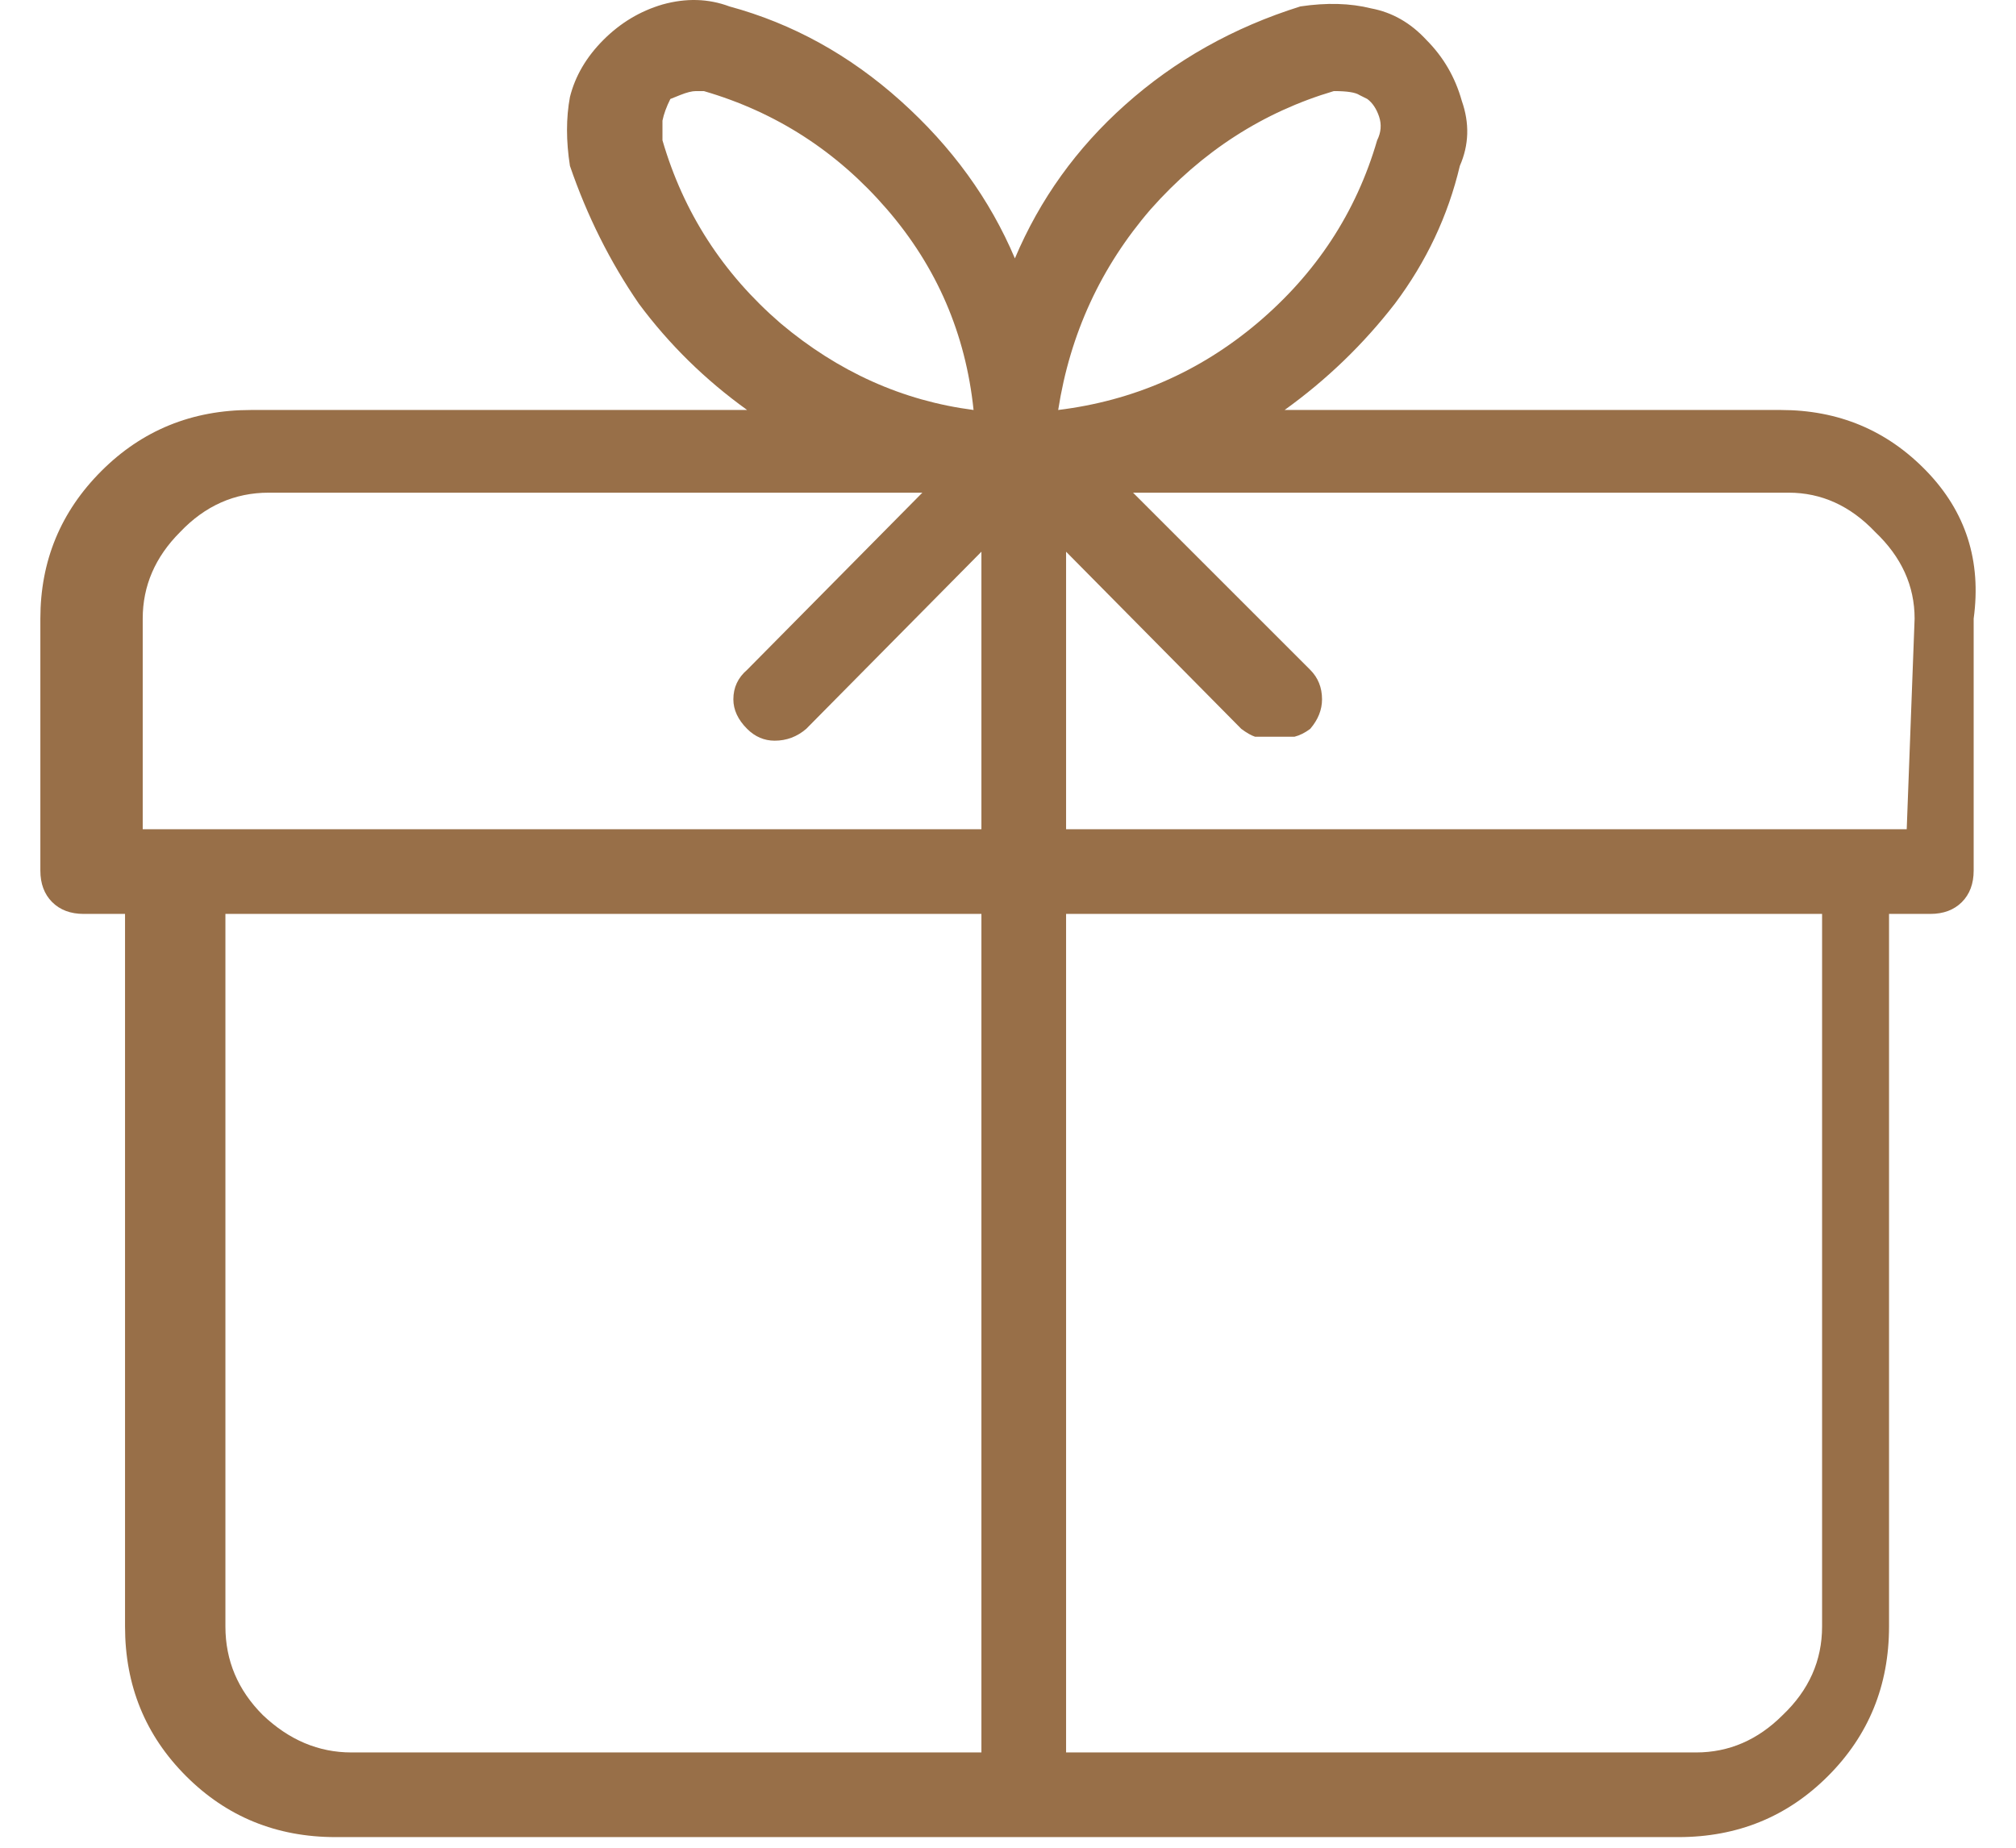
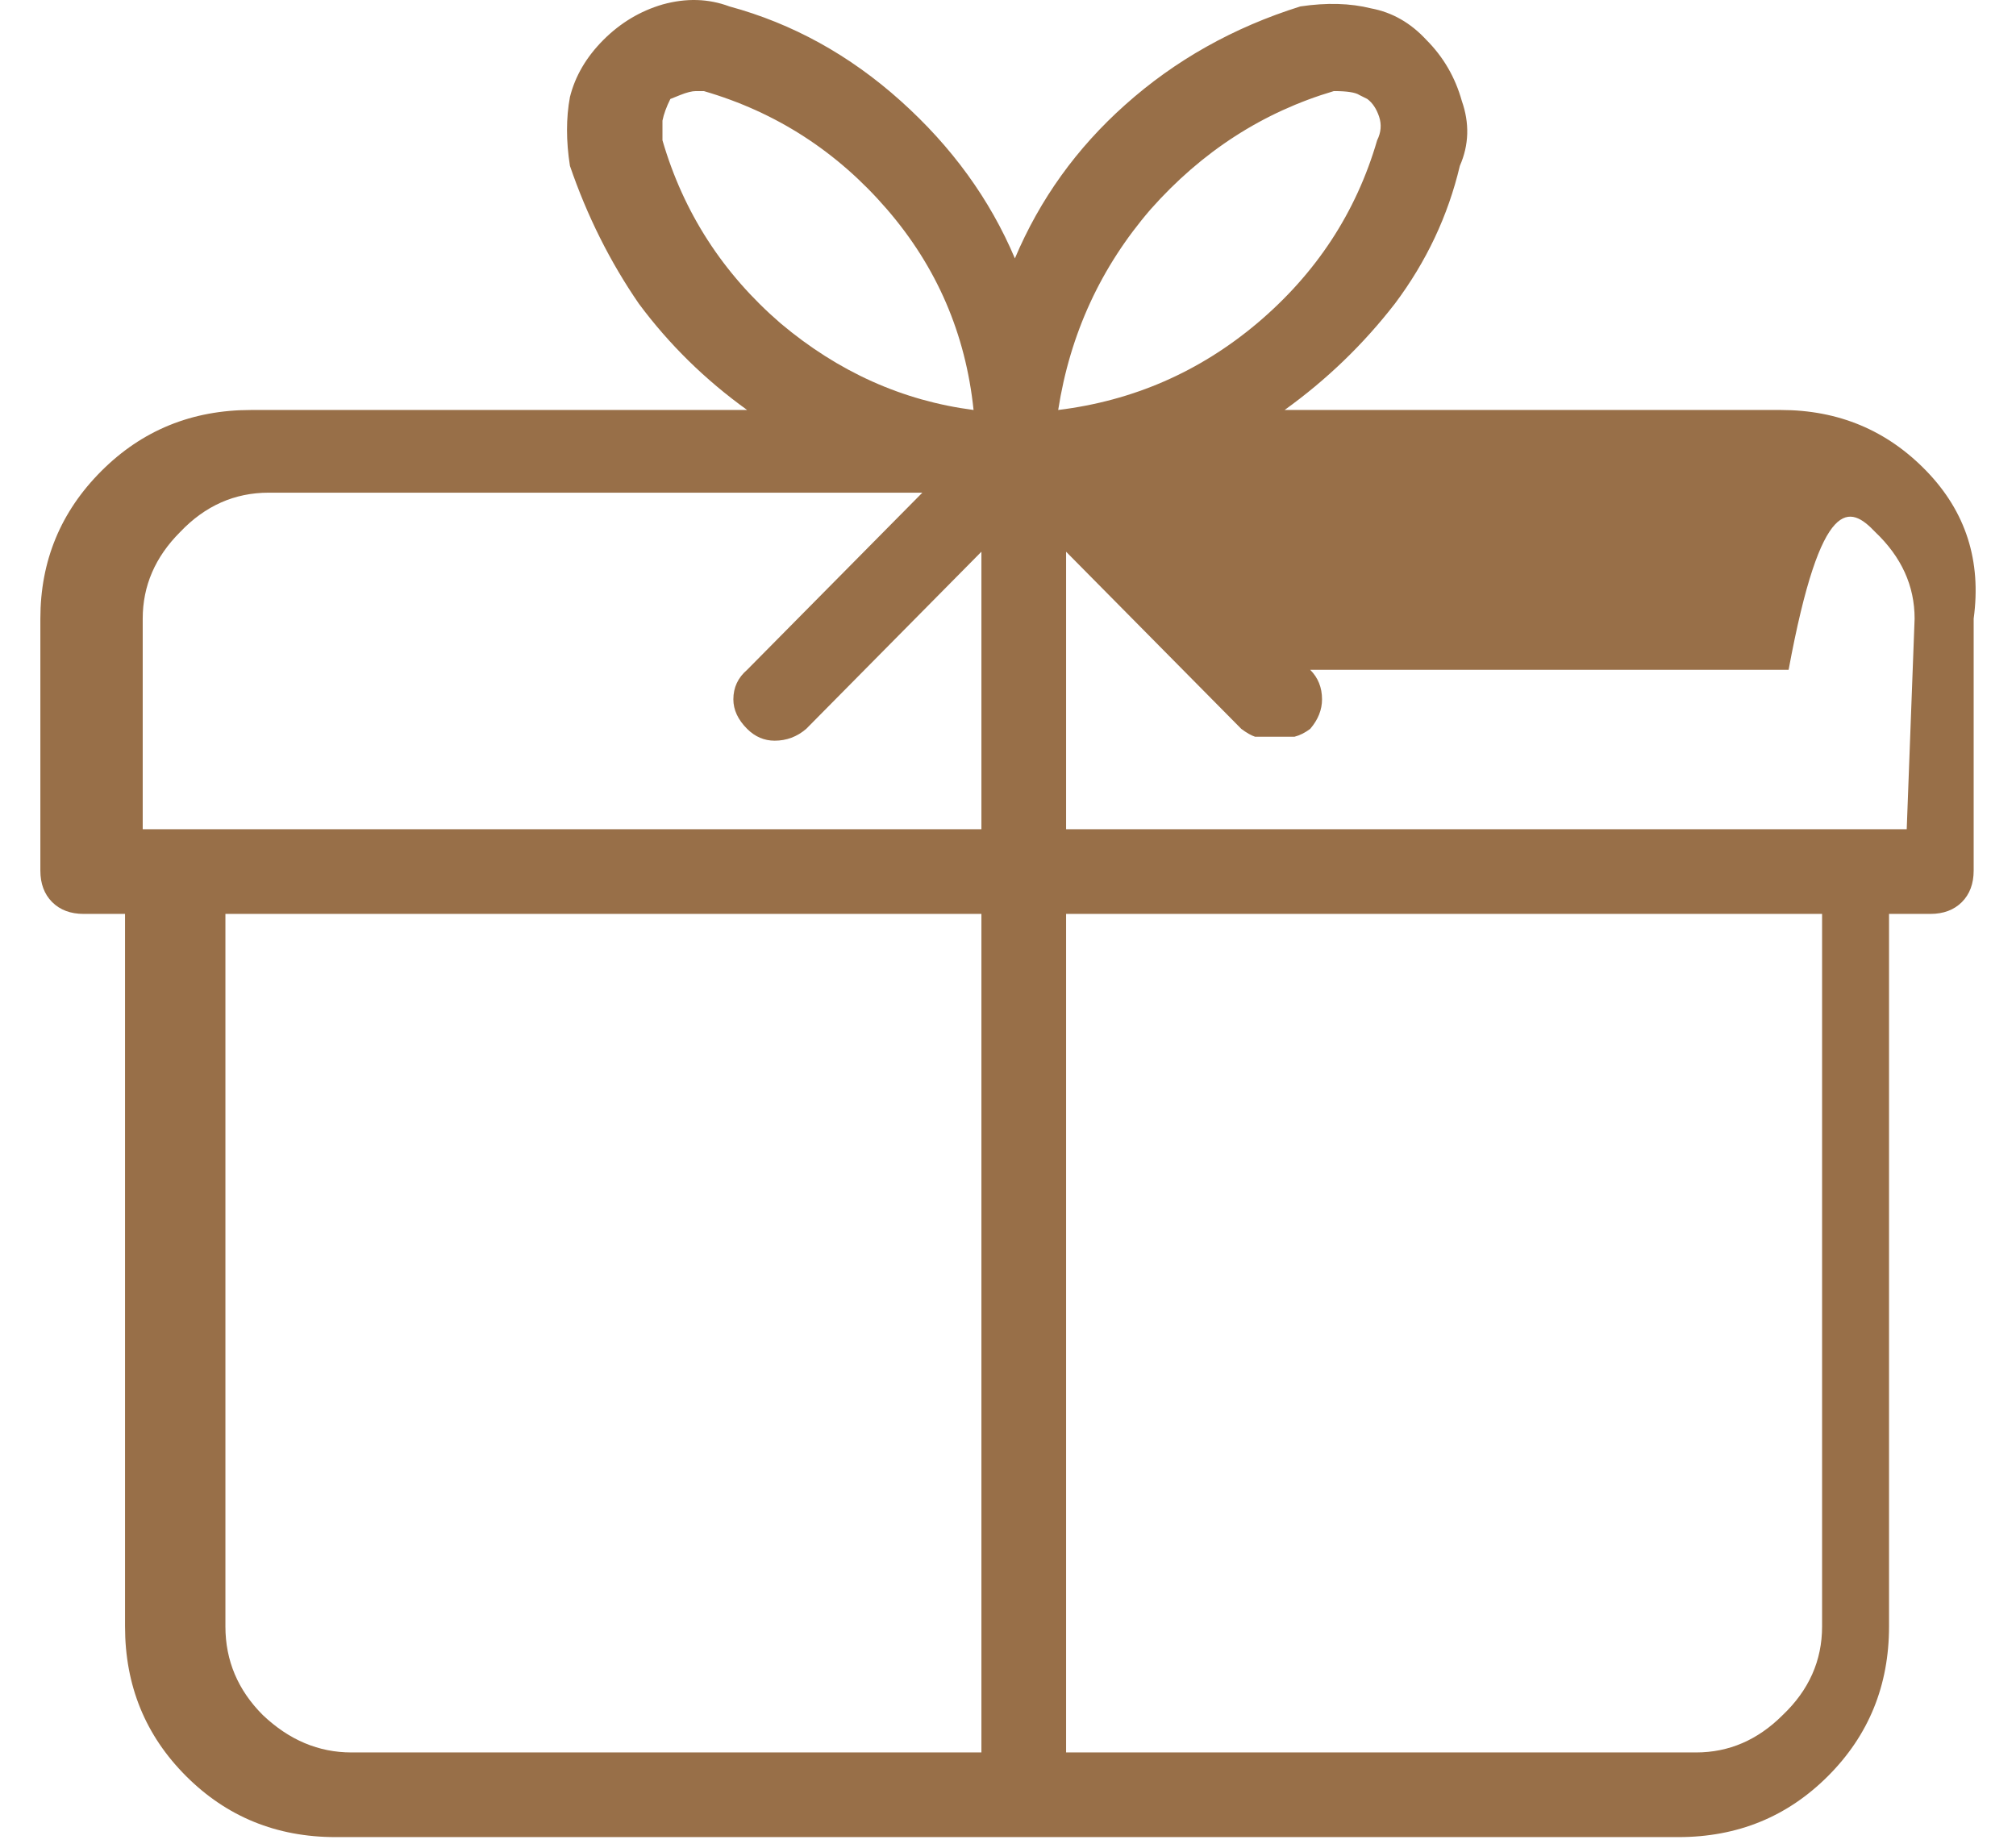
<svg xmlns="http://www.w3.org/2000/svg" width="48" height="44" viewBox="0 0 48 44" fill="none">
-   <path d="M42.398 9.763H30.586C31.586 9.044 32.461 8.2 33.211 7.232C33.961 6.232 34.477 5.138 34.758 3.95C34.977 3.45 34.992 2.935 34.805 2.403C34.648 1.841 34.367 1.357 33.961 0.95C33.586 0.544 33.148 0.294 32.648 0.2C32.148 0.075 31.586 0.06 30.961 0.153C29.367 0.653 27.977 1.435 26.789 2.497C25.633 3.528 24.758 4.747 24.164 6.153C23.57 4.747 22.664 3.497 21.445 2.403C20.227 1.31 18.867 0.56 17.367 0.153C16.867 -0.034 16.336 -0.05 15.773 0.107C15.242 0.263 14.773 0.544 14.367 0.95C13.961 1.357 13.695 1.81 13.57 2.31C13.477 2.81 13.477 3.357 13.57 3.95C13.977 5.138 14.523 6.232 15.211 7.232C15.93 8.2 16.789 9.044 17.789 9.763H5.977C4.57 9.763 3.383 10.247 2.414 11.216C1.445 12.185 0.961 13.357 0.961 14.732V20.732C0.961 21.044 1.055 21.294 1.242 21.482C1.43 21.669 1.68 21.763 1.992 21.763H2.977V38.731C2.977 40.138 3.461 41.325 4.43 42.294C5.398 43.263 6.586 43.747 7.992 43.747H39.961C41.367 43.747 42.555 43.263 43.523 42.294C44.492 41.325 44.977 40.138 44.977 38.731V21.763H45.961C46.273 21.763 46.523 21.669 46.711 21.482C46.898 21.294 46.992 21.044 46.992 20.732V14.732C47.18 13.357 46.805 12.185 45.867 11.216C44.93 10.247 43.773 9.763 42.398 9.763ZM15.773 3.341C15.773 3.153 15.773 2.997 15.773 2.872C15.805 2.716 15.867 2.544 15.961 2.357C15.961 2.357 16.039 2.325 16.195 2.263C16.352 2.2 16.477 2.169 16.57 2.169H16.758C18.477 2.669 19.93 3.607 21.117 4.982C22.305 6.357 22.992 7.95 23.18 9.763C21.492 9.544 19.961 8.857 18.586 7.7C17.211 6.513 16.273 5.06 15.773 3.341ZM23.367 41.731H8.367C7.586 41.731 6.883 41.435 6.258 40.841C5.664 40.247 5.367 39.544 5.367 38.731V21.763H23.367V41.731ZM23.367 19.747H3.398V14.732C3.398 13.95 3.695 13.263 4.289 12.669C4.883 12.044 5.586 11.732 6.398 11.732H21.961L17.789 15.95C17.57 16.138 17.461 16.372 17.461 16.653C17.461 16.903 17.57 17.138 17.789 17.357C17.977 17.544 18.195 17.638 18.445 17.638C18.727 17.638 18.977 17.544 19.195 17.357L23.367 13.138V19.747ZM31.758 2.169C32.07 2.169 32.273 2.2 32.367 2.263C32.492 2.325 32.555 2.357 32.555 2.357C32.68 2.45 32.773 2.591 32.836 2.778C32.898 2.966 32.883 3.153 32.789 3.341C32.289 5.06 31.336 6.513 29.93 7.7C28.555 8.857 26.977 9.544 25.195 9.763C25.477 7.95 26.211 6.357 27.398 4.982C28.617 3.607 30.07 2.669 31.758 2.169ZM43.383 38.731C43.383 39.544 43.07 40.247 42.445 40.841C41.852 41.435 41.164 41.731 40.383 41.731H25.383V21.763H43.383V38.731ZM45.398 19.747H25.383V13.138L29.555 17.357C29.68 17.45 29.789 17.513 29.883 17.544C30.008 17.544 30.18 17.544 30.398 17.544C30.586 17.544 30.727 17.544 30.82 17.544C30.945 17.513 31.07 17.45 31.195 17.357C31.383 17.138 31.477 16.903 31.477 16.653C31.477 16.372 31.383 16.138 31.195 15.95L26.977 11.732H42.586C43.367 11.732 44.055 12.044 44.648 12.669C45.273 13.263 45.586 13.95 45.586 14.732L45.398 19.747Z" fill="#986F48" />
+   <path d="M42.398 9.763H30.586C31.586 9.044 32.461 8.2 33.211 7.232C33.961 6.232 34.477 5.138 34.758 3.95C34.977 3.45 34.992 2.935 34.805 2.403C34.648 1.841 34.367 1.357 33.961 0.95C33.586 0.544 33.148 0.294 32.648 0.2C32.148 0.075 31.586 0.06 30.961 0.153C29.367 0.653 27.977 1.435 26.789 2.497C25.633 3.528 24.758 4.747 24.164 6.153C23.57 4.747 22.664 3.497 21.445 2.403C20.227 1.31 18.867 0.56 17.367 0.153C16.867 -0.034 16.336 -0.05 15.773 0.107C15.242 0.263 14.773 0.544 14.367 0.95C13.961 1.357 13.695 1.81 13.57 2.31C13.477 2.81 13.477 3.357 13.57 3.95C13.977 5.138 14.523 6.232 15.211 7.232C15.93 8.2 16.789 9.044 17.789 9.763H5.977C4.57 9.763 3.383 10.247 2.414 11.216C1.445 12.185 0.961 13.357 0.961 14.732V20.732C0.961 21.044 1.055 21.294 1.242 21.482C1.43 21.669 1.68 21.763 1.992 21.763H2.977V38.731C2.977 40.138 3.461 41.325 4.43 42.294C5.398 43.263 6.586 43.747 7.992 43.747H39.961C41.367 43.747 42.555 43.263 43.523 42.294C44.492 41.325 44.977 40.138 44.977 38.731V21.763H45.961C46.273 21.763 46.523 21.669 46.711 21.482C46.898 21.294 46.992 21.044 46.992 20.732V14.732C47.18 13.357 46.805 12.185 45.867 11.216C44.93 10.247 43.773 9.763 42.398 9.763ZM15.773 3.341C15.773 3.153 15.773 2.997 15.773 2.872C15.805 2.716 15.867 2.544 15.961 2.357C15.961 2.357 16.039 2.325 16.195 2.263C16.352 2.2 16.477 2.169 16.57 2.169H16.758C18.477 2.669 19.93 3.607 21.117 4.982C22.305 6.357 22.992 7.95 23.18 9.763C21.492 9.544 19.961 8.857 18.586 7.7C17.211 6.513 16.273 5.06 15.773 3.341ZM23.367 41.731H8.367C7.586 41.731 6.883 41.435 6.258 40.841C5.664 40.247 5.367 39.544 5.367 38.731V21.763H23.367V41.731ZM23.367 19.747H3.398V14.732C3.398 13.95 3.695 13.263 4.289 12.669C4.883 12.044 5.586 11.732 6.398 11.732H21.961L17.789 15.95C17.57 16.138 17.461 16.372 17.461 16.653C17.461 16.903 17.57 17.138 17.789 17.357C17.977 17.544 18.195 17.638 18.445 17.638C18.727 17.638 18.977 17.544 19.195 17.357L23.367 13.138V19.747ZM31.758 2.169C32.07 2.169 32.273 2.2 32.367 2.263C32.492 2.325 32.555 2.357 32.555 2.357C32.68 2.45 32.773 2.591 32.836 2.778C32.898 2.966 32.883 3.153 32.789 3.341C32.289 5.06 31.336 6.513 29.93 7.7C28.555 8.857 26.977 9.544 25.195 9.763C25.477 7.95 26.211 6.357 27.398 4.982C28.617 3.607 30.07 2.669 31.758 2.169ZM43.383 38.731C43.383 39.544 43.07 40.247 42.445 40.841C41.852 41.435 41.164 41.731 40.383 41.731H25.383V21.763H43.383V38.731ZM45.398 19.747H25.383V13.138L29.555 17.357C29.68 17.45 29.789 17.513 29.883 17.544C30.008 17.544 30.18 17.544 30.398 17.544C30.586 17.544 30.727 17.544 30.82 17.544C30.945 17.513 31.07 17.45 31.195 17.357C31.383 17.138 31.477 16.903 31.477 16.653C31.477 16.372 31.383 16.138 31.195 15.95H42.586C43.367 11.732 44.055 12.044 44.648 12.669C45.273 13.263 45.586 13.95 45.586 14.732L45.398 19.747Z" fill="#986F48" />
</svg>